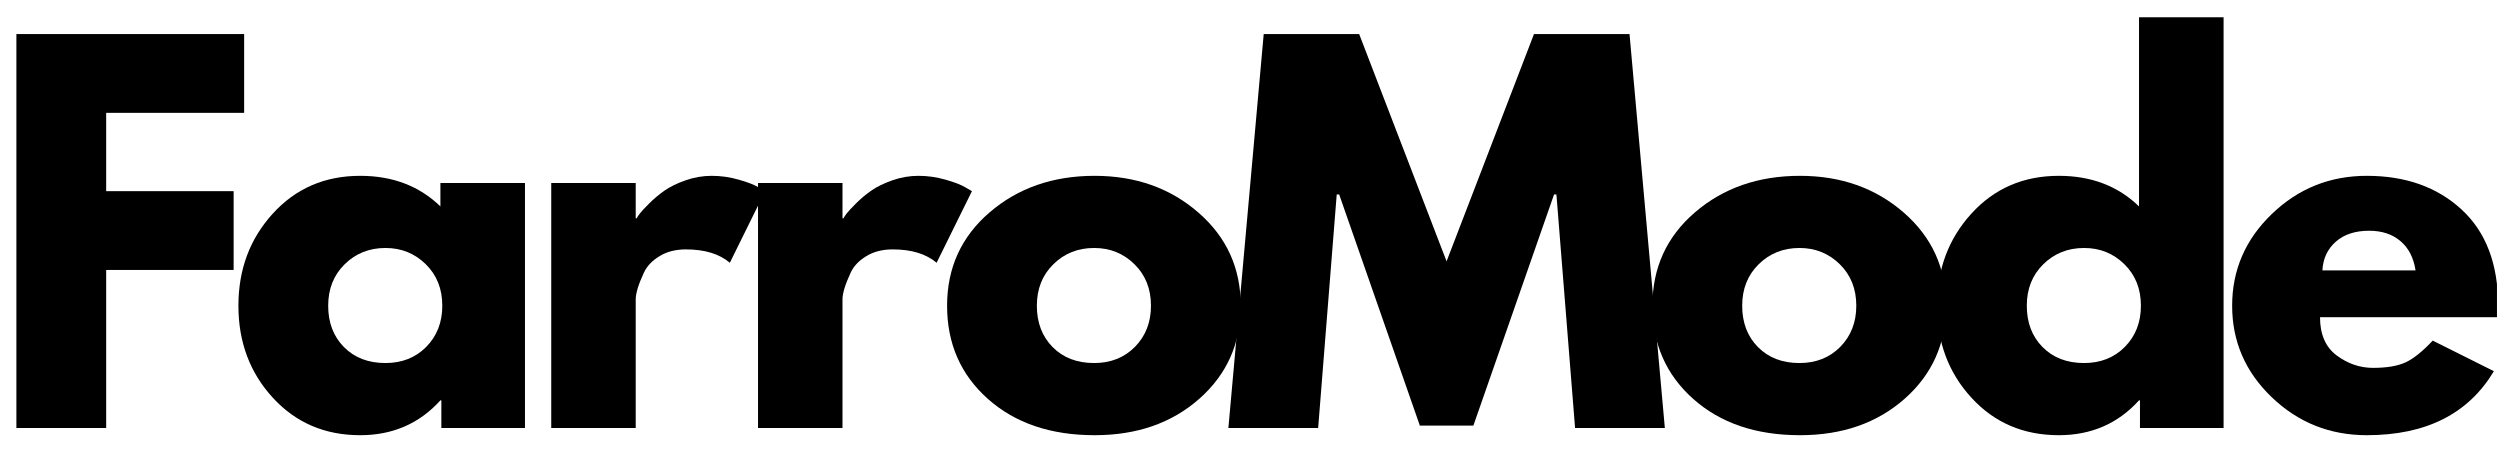
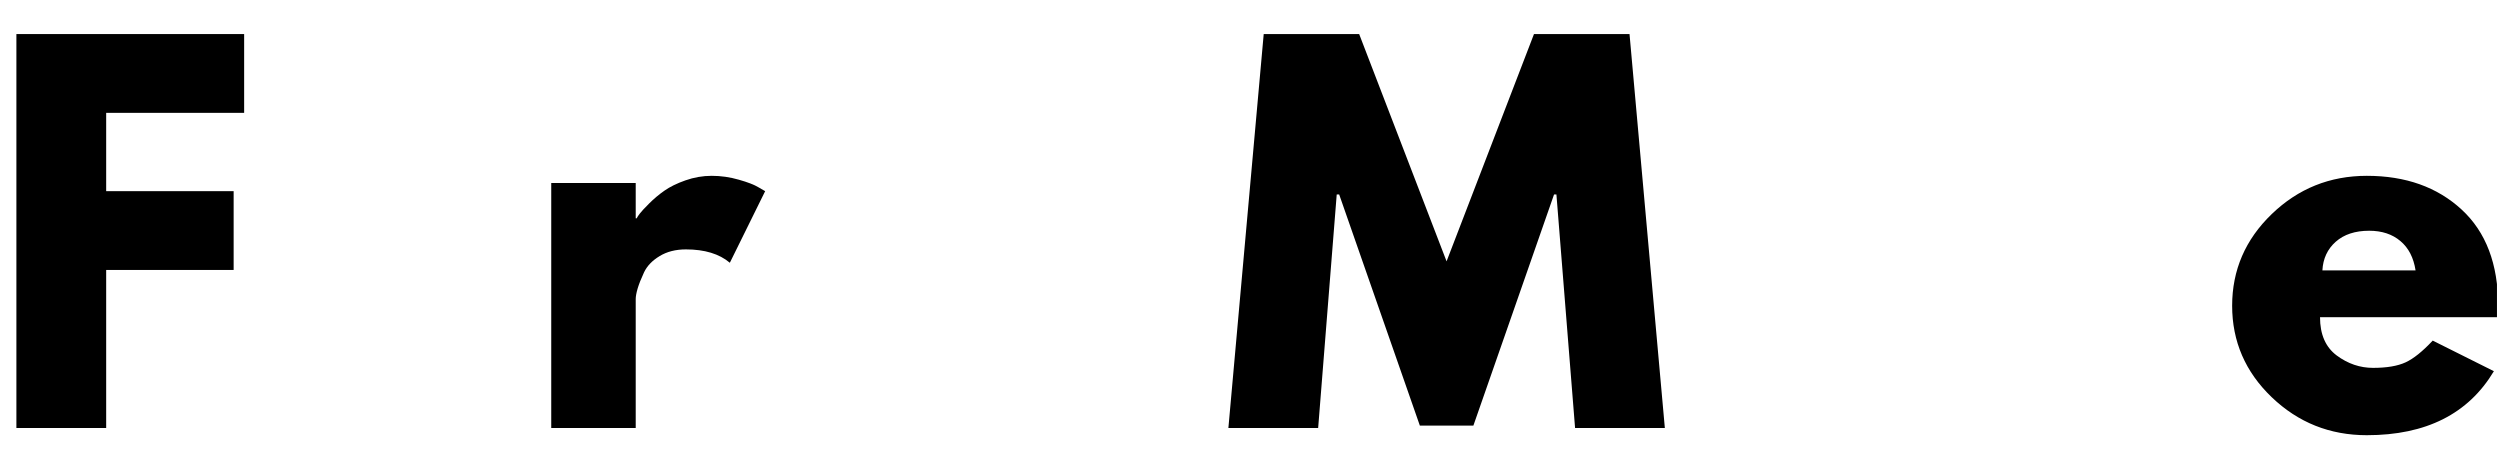
<svg xmlns="http://www.w3.org/2000/svg" width="550" zoomAndPan="magnify" viewBox="0 0 412.5 75" height="100" preserveAspectRatio="xMidYMid meet" version="1.0">
  <defs>
    <g />
    <clipPath id="aba2051dc8">
      <path d="M 368 29 L 412 29 L 412 72 L 368 72 Z M 368 29" clip-rule="nonzero" />
    </clipPath>
  </defs>
  <g fill="#000000" fill-opacity="1">
    <g transform="translate(-2.028, 70.62)">
      <g>
        <path d="M 42.312 -65 L 42.312 -52 L 19.547 -52 L 19.547 -39.078 L 40.578 -39.078 L 40.578 -26.078 L 19.547 -26.078 L 19.547 0 L 4.734 0 L 4.734 -65 Z M 42.312 -65" />
      </g>
    </g>
  </g>
  <g fill="#000000" fill-opacity="1">
    <g transform="translate(37.526, 70.62)">
      <g>
-         <path d="M 7.484 -5 C 3.703 -9.125 1.812 -14.18 1.812 -20.172 C 1.812 -26.16 3.703 -31.227 7.484 -35.375 C 11.266 -39.531 16.07 -41.609 21.906 -41.609 C 27.258 -41.609 31.672 -39.926 35.141 -36.562 L 35.141 -40.422 L 49.094 -40.422 L 49.094 0 L 35.297 0 L 35.297 -4.562 L 35.141 -4.562 C 31.672 -0.727 27.258 1.188 21.906 1.188 C 16.07 1.188 11.266 -0.875 7.484 -5 Z M 19.344 -27.016 C 17.531 -25.234 16.625 -22.953 16.625 -20.172 C 16.625 -17.391 17.488 -15.117 19.219 -13.359 C 20.957 -11.598 23.242 -10.719 26.078 -10.719 C 28.805 -10.719 31.051 -11.609 32.812 -13.391 C 34.57 -15.18 35.453 -17.441 35.453 -20.172 C 35.453 -22.953 34.547 -25.234 32.734 -27.016 C 30.922 -28.805 28.703 -29.703 26.078 -29.703 C 23.398 -29.703 21.156 -28.805 19.344 -27.016 Z M 19.344 -27.016" />
-       </g>
+         </g>
    </g>
  </g>
  <g fill="#000000" fill-opacity="1">
    <g transform="translate(86.221, 70.62)">
      <g>
        <path d="M 4.734 0 L 4.734 -40.422 L 18.672 -40.422 L 18.672 -34.594 L 18.828 -34.594 C 18.93 -34.801 19.102 -35.062 19.344 -35.375 C 19.582 -35.695 20.094 -36.25 20.875 -37.031 C 21.664 -37.82 22.508 -38.531 23.406 -39.156 C 24.301 -39.789 25.457 -40.359 26.875 -40.859 C 28.289 -41.359 29.734 -41.609 31.203 -41.609 C 32.723 -41.609 34.219 -41.395 35.688 -40.969 C 37.164 -40.551 38.242 -40.133 38.922 -39.719 L 40.031 -39.078 L 34.203 -27.266 C 32.461 -28.734 30.047 -29.469 26.953 -29.469 C 25.266 -29.469 23.816 -29.098 22.609 -28.359 C 21.398 -27.629 20.547 -26.738 20.047 -25.688 C 19.555 -24.633 19.203 -23.738 18.984 -23 C 18.773 -22.27 18.672 -21.695 18.672 -21.281 L 18.672 0 Z M 4.734 0" />
      </g>
    </g>
  </g>
  <g fill="#000000" fill-opacity="1">
    <g transform="translate(120.339, 70.62)">
      <g>
-         <path d="M 4.734 0 L 4.734 -40.422 L 18.672 -40.422 L 18.672 -34.594 L 18.828 -34.594 C 18.93 -34.801 19.102 -35.062 19.344 -35.375 C 19.582 -35.695 20.094 -36.25 20.875 -37.031 C 21.664 -37.82 22.508 -38.531 23.406 -39.156 C 24.301 -39.789 25.457 -40.359 26.875 -40.859 C 28.289 -41.359 29.734 -41.609 31.203 -41.609 C 32.723 -41.609 34.219 -41.395 35.688 -40.969 C 37.164 -40.551 38.242 -40.133 38.922 -39.719 L 40.031 -39.078 L 34.203 -27.266 C 32.461 -28.734 30.047 -29.469 26.953 -29.469 C 25.266 -29.469 23.816 -29.098 22.609 -28.359 C 21.398 -27.629 20.547 -26.738 20.047 -25.688 C 19.555 -24.633 19.203 -23.738 18.984 -23 C 18.773 -22.27 18.672 -21.695 18.672 -21.281 L 18.672 0 Z M 4.734 0" />
-       </g>
+         </g>
    </g>
  </g>
  <g fill="#000000" fill-opacity="1">
    <g transform="translate(154.457, 70.62)">
      <g>
-         <path d="M 8.547 -4.797 C 4.055 -8.797 1.812 -13.922 1.812 -20.172 C 1.812 -26.422 4.148 -31.555 8.828 -35.578 C 13.504 -39.598 19.281 -41.609 26.156 -41.609 C 32.938 -41.609 38.648 -39.582 43.297 -35.531 C 47.941 -31.488 50.266 -26.367 50.266 -20.172 C 50.266 -13.973 47.992 -8.863 43.453 -4.844 C 38.91 -0.82 33.145 1.188 26.156 1.188 C 18.906 1.188 13.035 -0.805 8.547 -4.797 Z M 19.344 -27.016 C 17.531 -25.234 16.625 -22.953 16.625 -20.172 C 16.625 -17.391 17.488 -15.117 19.219 -13.359 C 20.957 -11.598 23.242 -10.719 26.078 -10.719 C 28.805 -10.719 31.051 -11.609 32.812 -13.391 C 34.57 -15.18 35.453 -17.441 35.453 -20.172 C 35.453 -22.953 34.547 -25.234 32.734 -27.016 C 30.922 -28.805 28.703 -29.703 26.078 -29.703 C 23.398 -29.703 21.156 -28.805 19.344 -27.016 Z M 19.344 -27.016" />
-       </g>
+         </g>
    </g>
  </g>
  <g fill="#000000" fill-opacity="1">
    <g transform="translate(201.418, 70.62)">
      <g>
        <path d="M 58.469 0 L 55.391 -38.531 L 55 -38.531 L 41.688 -0.391 L 32.859 -0.391 L 19.547 -38.531 L 19.141 -38.531 L 16.078 0 L 1.266 0 L 7.094 -65 L 22.844 -65 L 37.266 -27.5 L 51.688 -65 L 67.453 -65 L 73.281 0 Z M 58.469 0" />
      </g>
    </g>
  </g>
  <g fill="#000000" fill-opacity="1">
    <g transform="translate(270.836, 70.62)">
      <g>
-         <path d="M 8.547 -4.797 C 4.055 -8.797 1.812 -13.922 1.812 -20.172 C 1.812 -26.422 4.148 -31.555 8.828 -35.578 C 13.504 -39.598 19.281 -41.609 26.156 -41.609 C 32.938 -41.609 38.648 -39.582 43.297 -35.531 C 47.941 -31.488 50.266 -26.367 50.266 -20.172 C 50.266 -13.973 47.992 -8.863 43.453 -4.844 C 38.91 -0.82 33.145 1.188 26.156 1.188 C 18.906 1.188 13.035 -0.805 8.547 -4.797 Z M 19.344 -27.016 C 17.531 -25.234 16.625 -22.953 16.625 -20.172 C 16.625 -17.391 17.488 -15.117 19.219 -13.359 C 20.957 -11.598 23.242 -10.719 26.078 -10.719 C 28.805 -10.719 31.051 -11.609 32.812 -13.391 C 34.57 -15.18 35.453 -17.441 35.453 -20.172 C 35.453 -22.953 34.547 -25.234 32.734 -27.016 C 30.922 -28.805 28.703 -29.703 26.078 -29.703 C 23.398 -29.703 21.156 -28.805 19.344 -27.016 Z M 19.344 -27.016" />
-       </g>
+         </g>
    </g>
  </g>
  <g fill="#000000" fill-opacity="1">
    <g transform="translate(317.797, 70.62)">
      <g>
-         <path d="M 7.484 -5 C 3.703 -9.125 1.812 -14.18 1.812 -20.172 C 1.812 -26.16 3.703 -31.227 7.484 -35.375 C 11.266 -39.531 16.07 -41.609 21.906 -41.609 C 27.258 -41.609 31.672 -39.926 35.141 -36.562 L 35.141 -67.766 L 49.094 -67.766 L 49.094 0 L 35.297 0 L 35.297 -4.562 L 35.141 -4.562 C 31.672 -0.727 27.258 1.188 21.906 1.188 C 16.07 1.188 11.266 -0.875 7.484 -5 Z M 19.344 -27.016 C 17.531 -25.234 16.625 -22.953 16.625 -20.172 C 16.625 -17.391 17.488 -15.117 19.219 -13.359 C 20.957 -11.598 23.242 -10.719 26.078 -10.719 C 28.805 -10.719 31.051 -11.609 32.812 -13.391 C 34.57 -15.18 35.453 -17.441 35.453 -20.172 C 35.453 -22.953 34.547 -25.234 32.734 -27.016 C 30.922 -28.805 28.703 -29.703 26.078 -29.703 C 23.398 -29.703 21.156 -28.805 19.344 -27.016 Z M 19.344 -27.016" />
-       </g>
+         </g>
    </g>
  </g>
  <g clip-path="url(#aba2051dc8)">
    <g fill="#000000" fill-opacity="1">
      <g transform="translate(366.492, 70.62)">
        <g>
          <path d="M 45.625 -18.281 L 16.312 -18.281 C 16.312 -15.445 17.227 -13.344 19.062 -11.969 C 20.906 -10.602 22.906 -9.922 25.062 -9.922 C 27.32 -9.922 29.109 -10.223 30.422 -10.828 C 31.734 -11.43 33.227 -12.629 34.906 -14.422 L 45 -9.375 C 40.789 -2.332 33.801 1.188 24.031 1.188 C 17.938 1.188 12.707 -0.898 8.344 -5.078 C 3.988 -9.254 1.812 -14.285 1.812 -20.172 C 1.812 -26.055 3.988 -31.098 8.344 -35.297 C 12.707 -39.504 17.938 -41.609 24.031 -41.609 C 30.438 -41.609 35.648 -39.754 39.672 -36.047 C 43.691 -32.348 45.703 -27.055 45.703 -20.172 C 45.703 -19.223 45.676 -18.594 45.625 -18.281 Z M 16.703 -26 L 32.078 -26 C 31.754 -28.102 30.922 -29.719 29.578 -30.844 C 28.242 -31.977 26.523 -32.547 24.422 -32.547 C 22.109 -32.547 20.27 -31.941 18.906 -30.734 C 17.539 -29.523 16.805 -27.945 16.703 -26 Z M 16.703 -26" />
        </g>
      </g>
    </g>
  </g>
</svg>